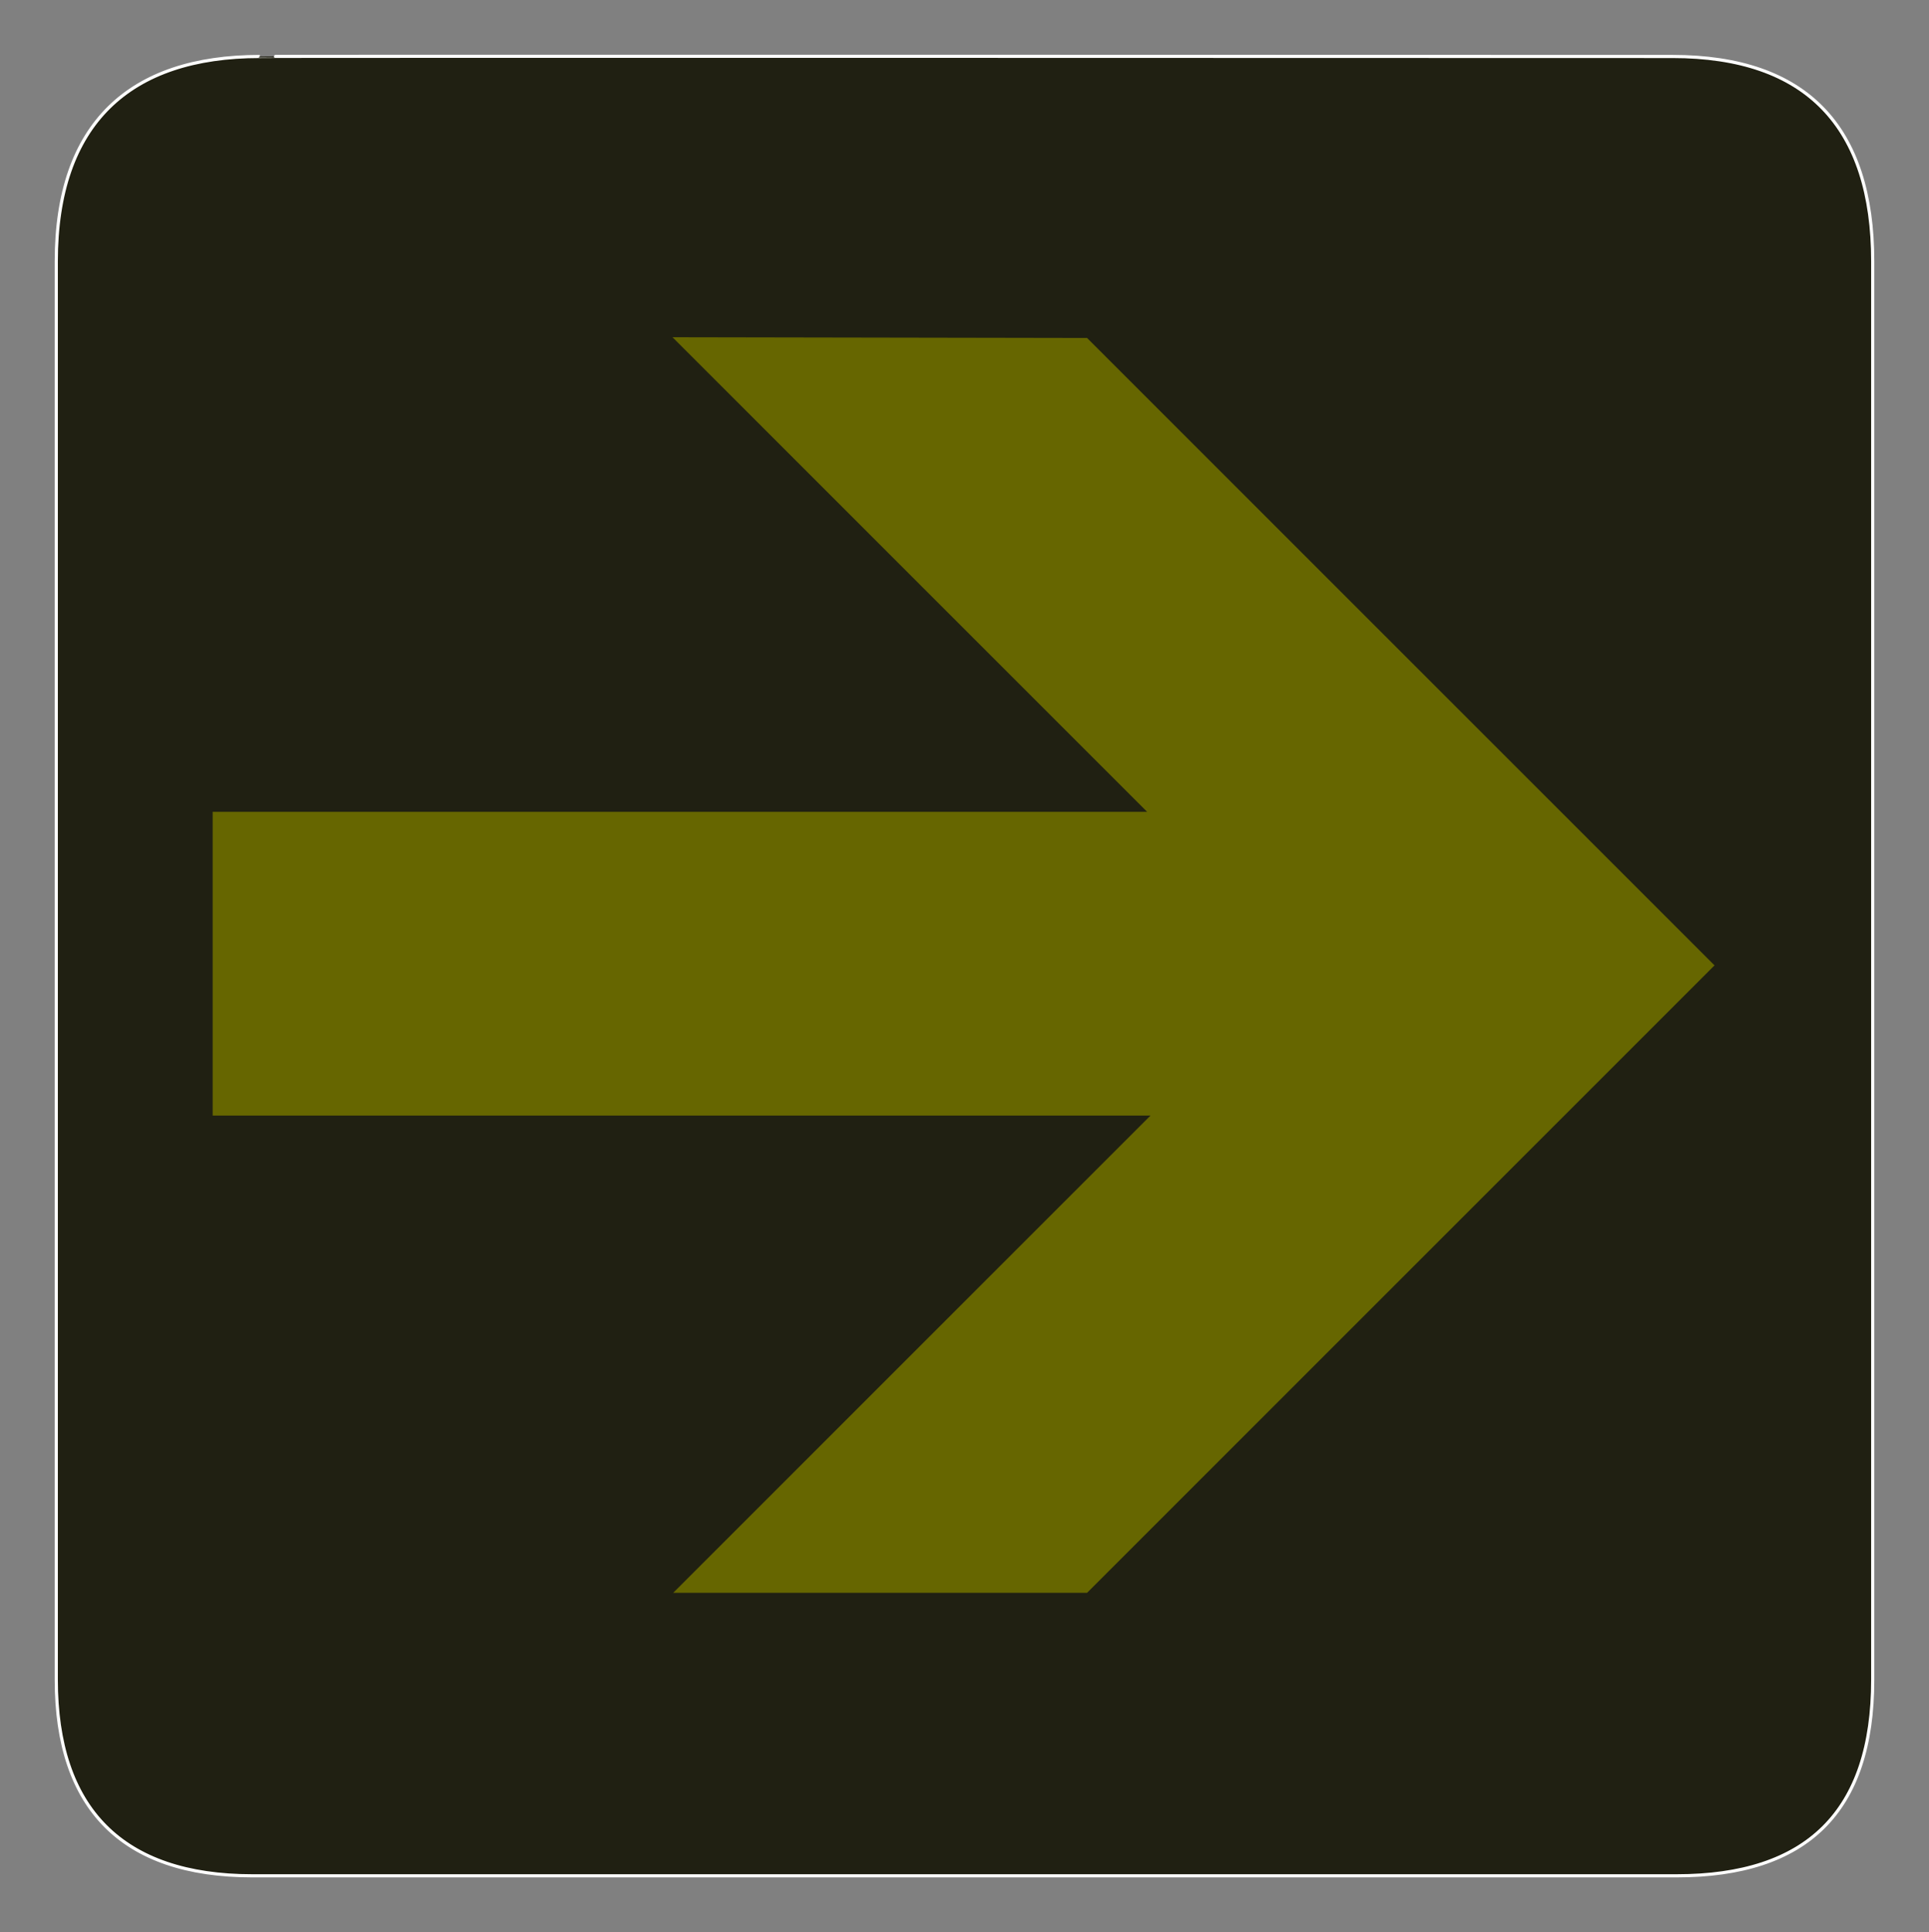
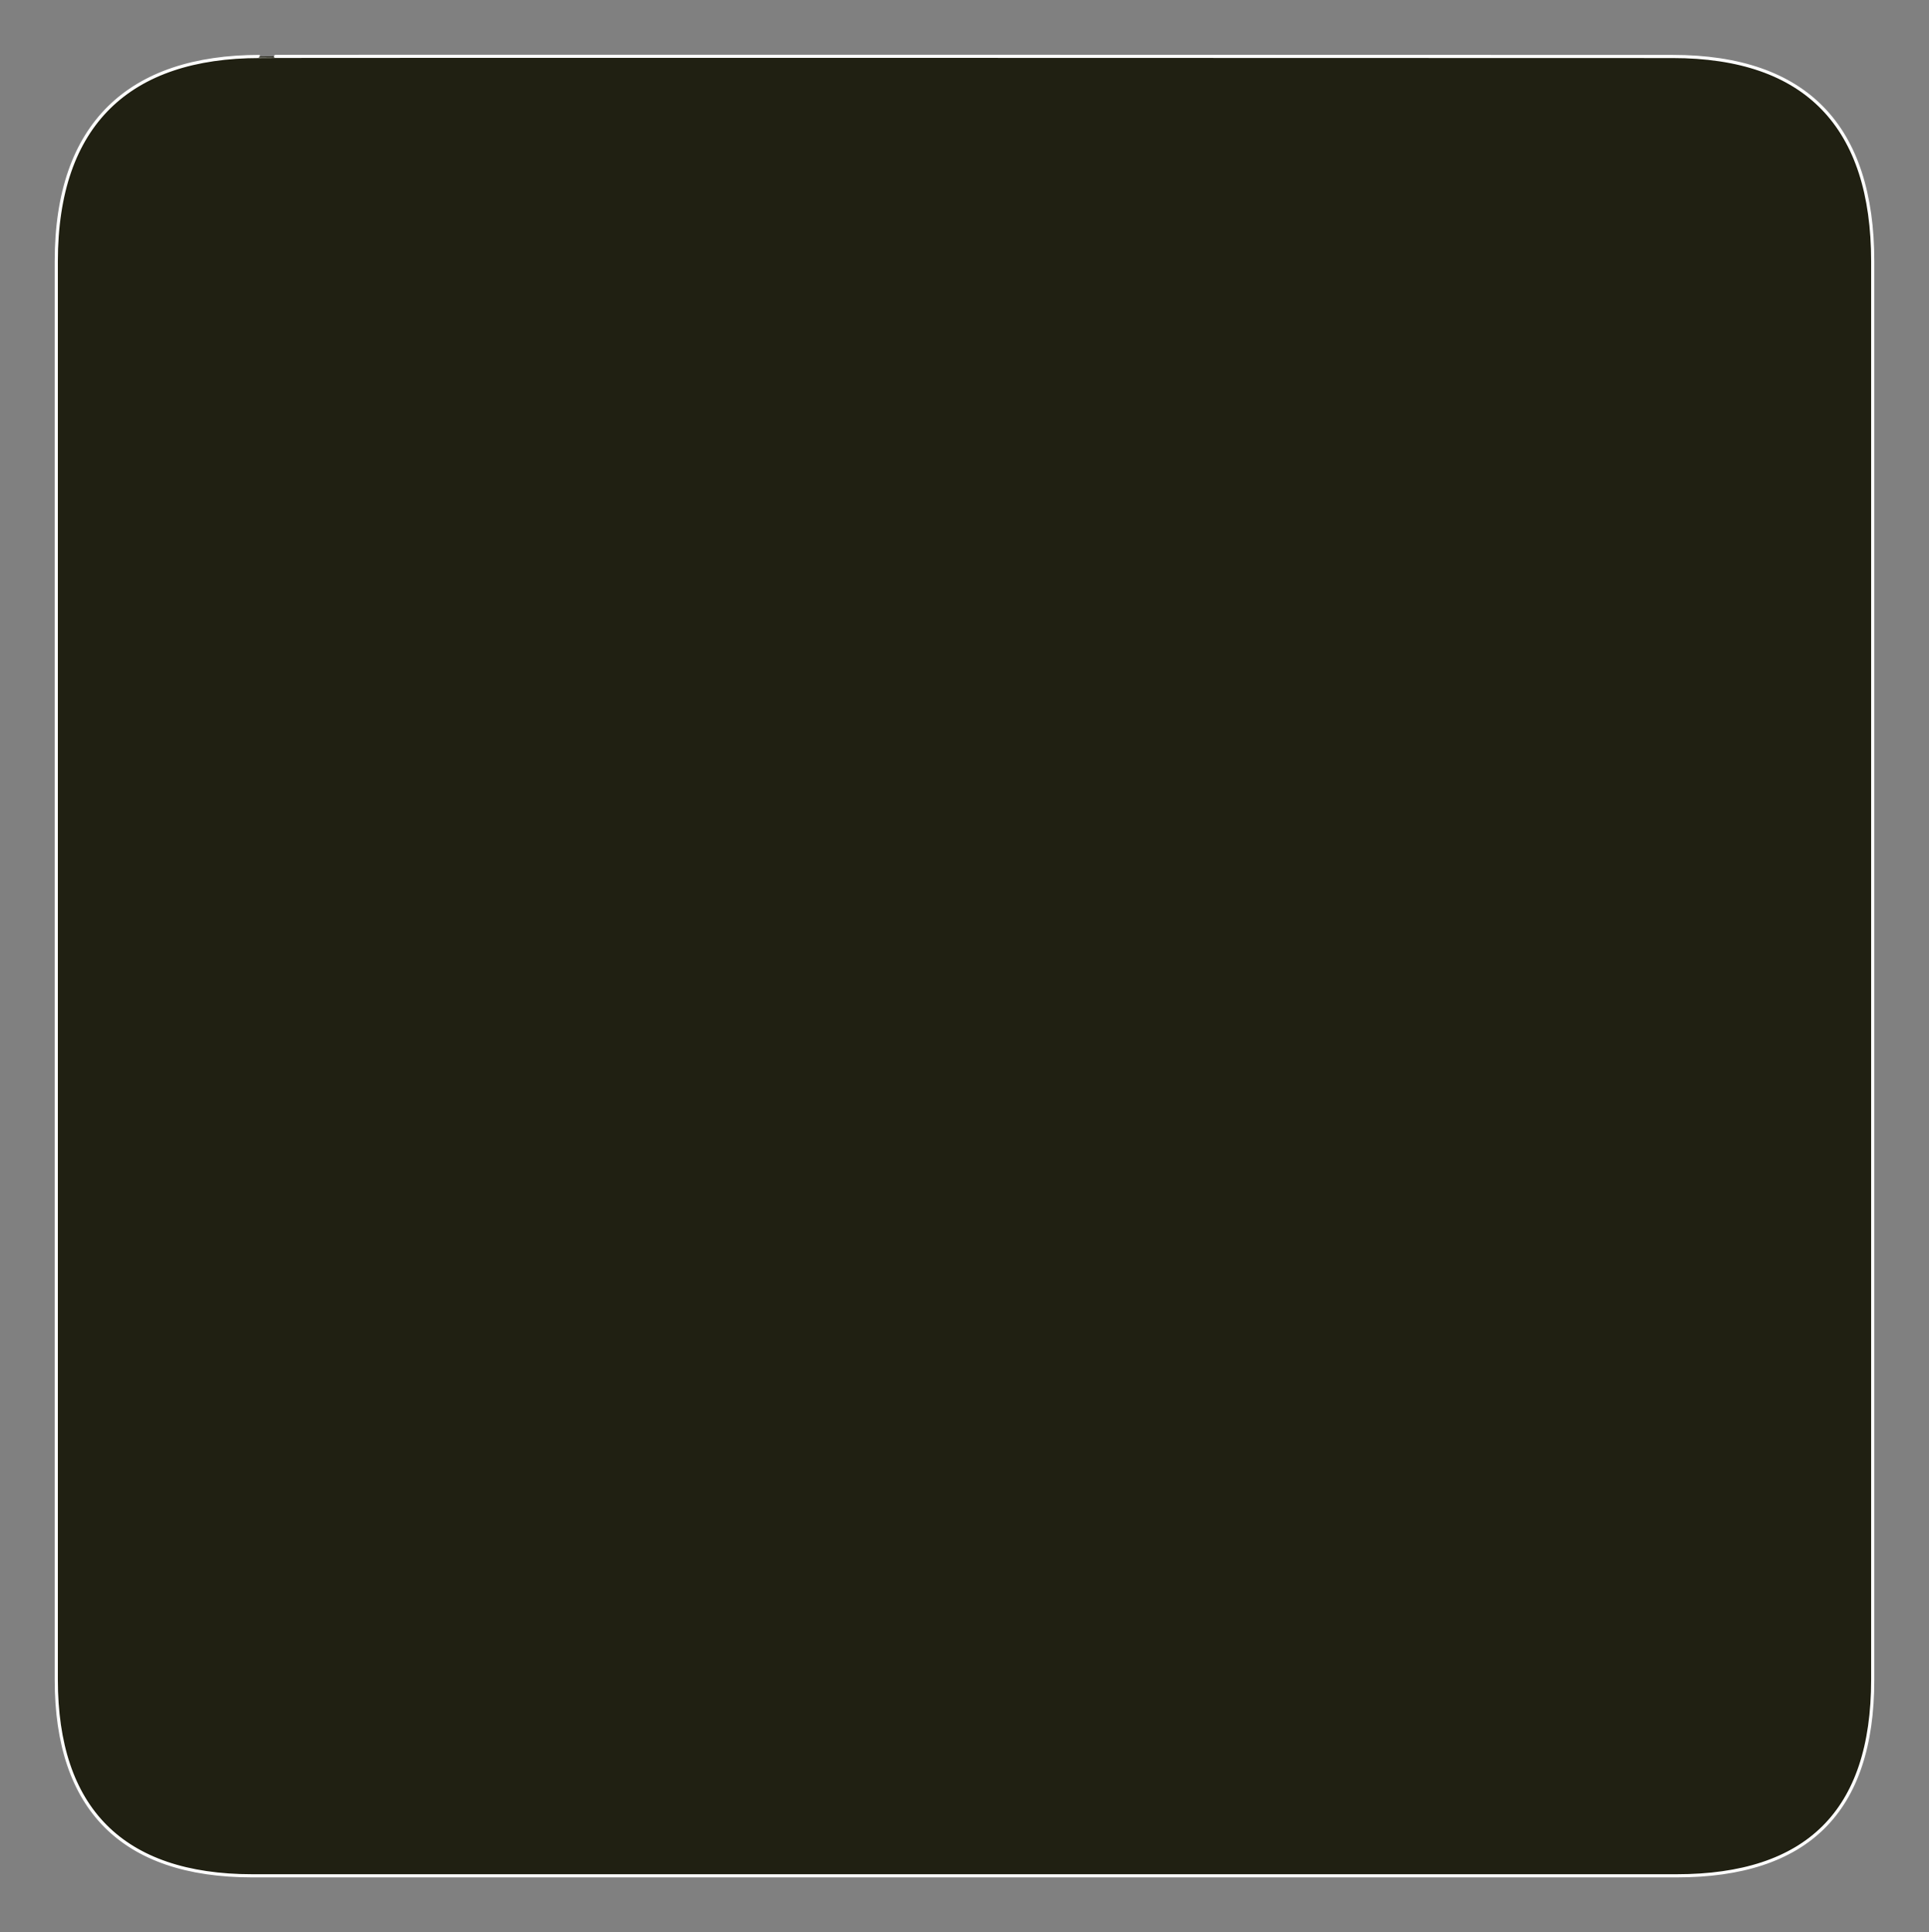
<svg xmlns="http://www.w3.org/2000/svg" xmlns:xlink="http://www.w3.org/1999/xlink" width="612.164" height="613.171">
  <rect width="100%" height="100%" fill="#808080" stroke="none" />
  <defs>
    <symbol width="431.32" id="svg_8" height="360.607">
      <g id="svg_2">
-         <path id="svg_3" d="m251.122,0.213l180.198,180.198l-180.198,180.196l-118.849,0l137.06,-137.065l-269.333,0l0,-87.222l268.375,0l-136.317,-136.32l119.064,0.213z" />
-       </g>
+         </g>
    </symbol>
  </defs>
  <g>
    <title>Layer 1</title>
    <g id="svg_11">
      <g id="g3353">
        <path fill="#202012" stroke="#ffffff" id="path3355" d="m82.432,17.924c-41.335,0 -64.571,21.371 -64.571,65.036l0,450.122c0,40.843 20.891,62.228 62.192,62.228l452.024,0c41.303,0 62.226,-20.32 62.226,-62.228l0,-450.122c0,-42.6 -20.923,-65.036 -63.523,-65.036c0,0 -448.491,-0.142 -448.348,0z" />
-         <path fill="#202012" id="path3357" d="m335.939,122.131l180.198,180.198l-180.198,180.196l-118.849,0l137.06,-137.065l-269.333,0l0,-87.222l268.375,0l-136.317,-136.32l119.064,0.213z" />
      </g>
      <use fill="#666600" x="450.501" y="490.873" transform="matrix(1.105 0 0 1.105 -430.313 -435.393)" xlink:href="#svg_8" id="svg_10" />
    </g>
  </g>
</svg>